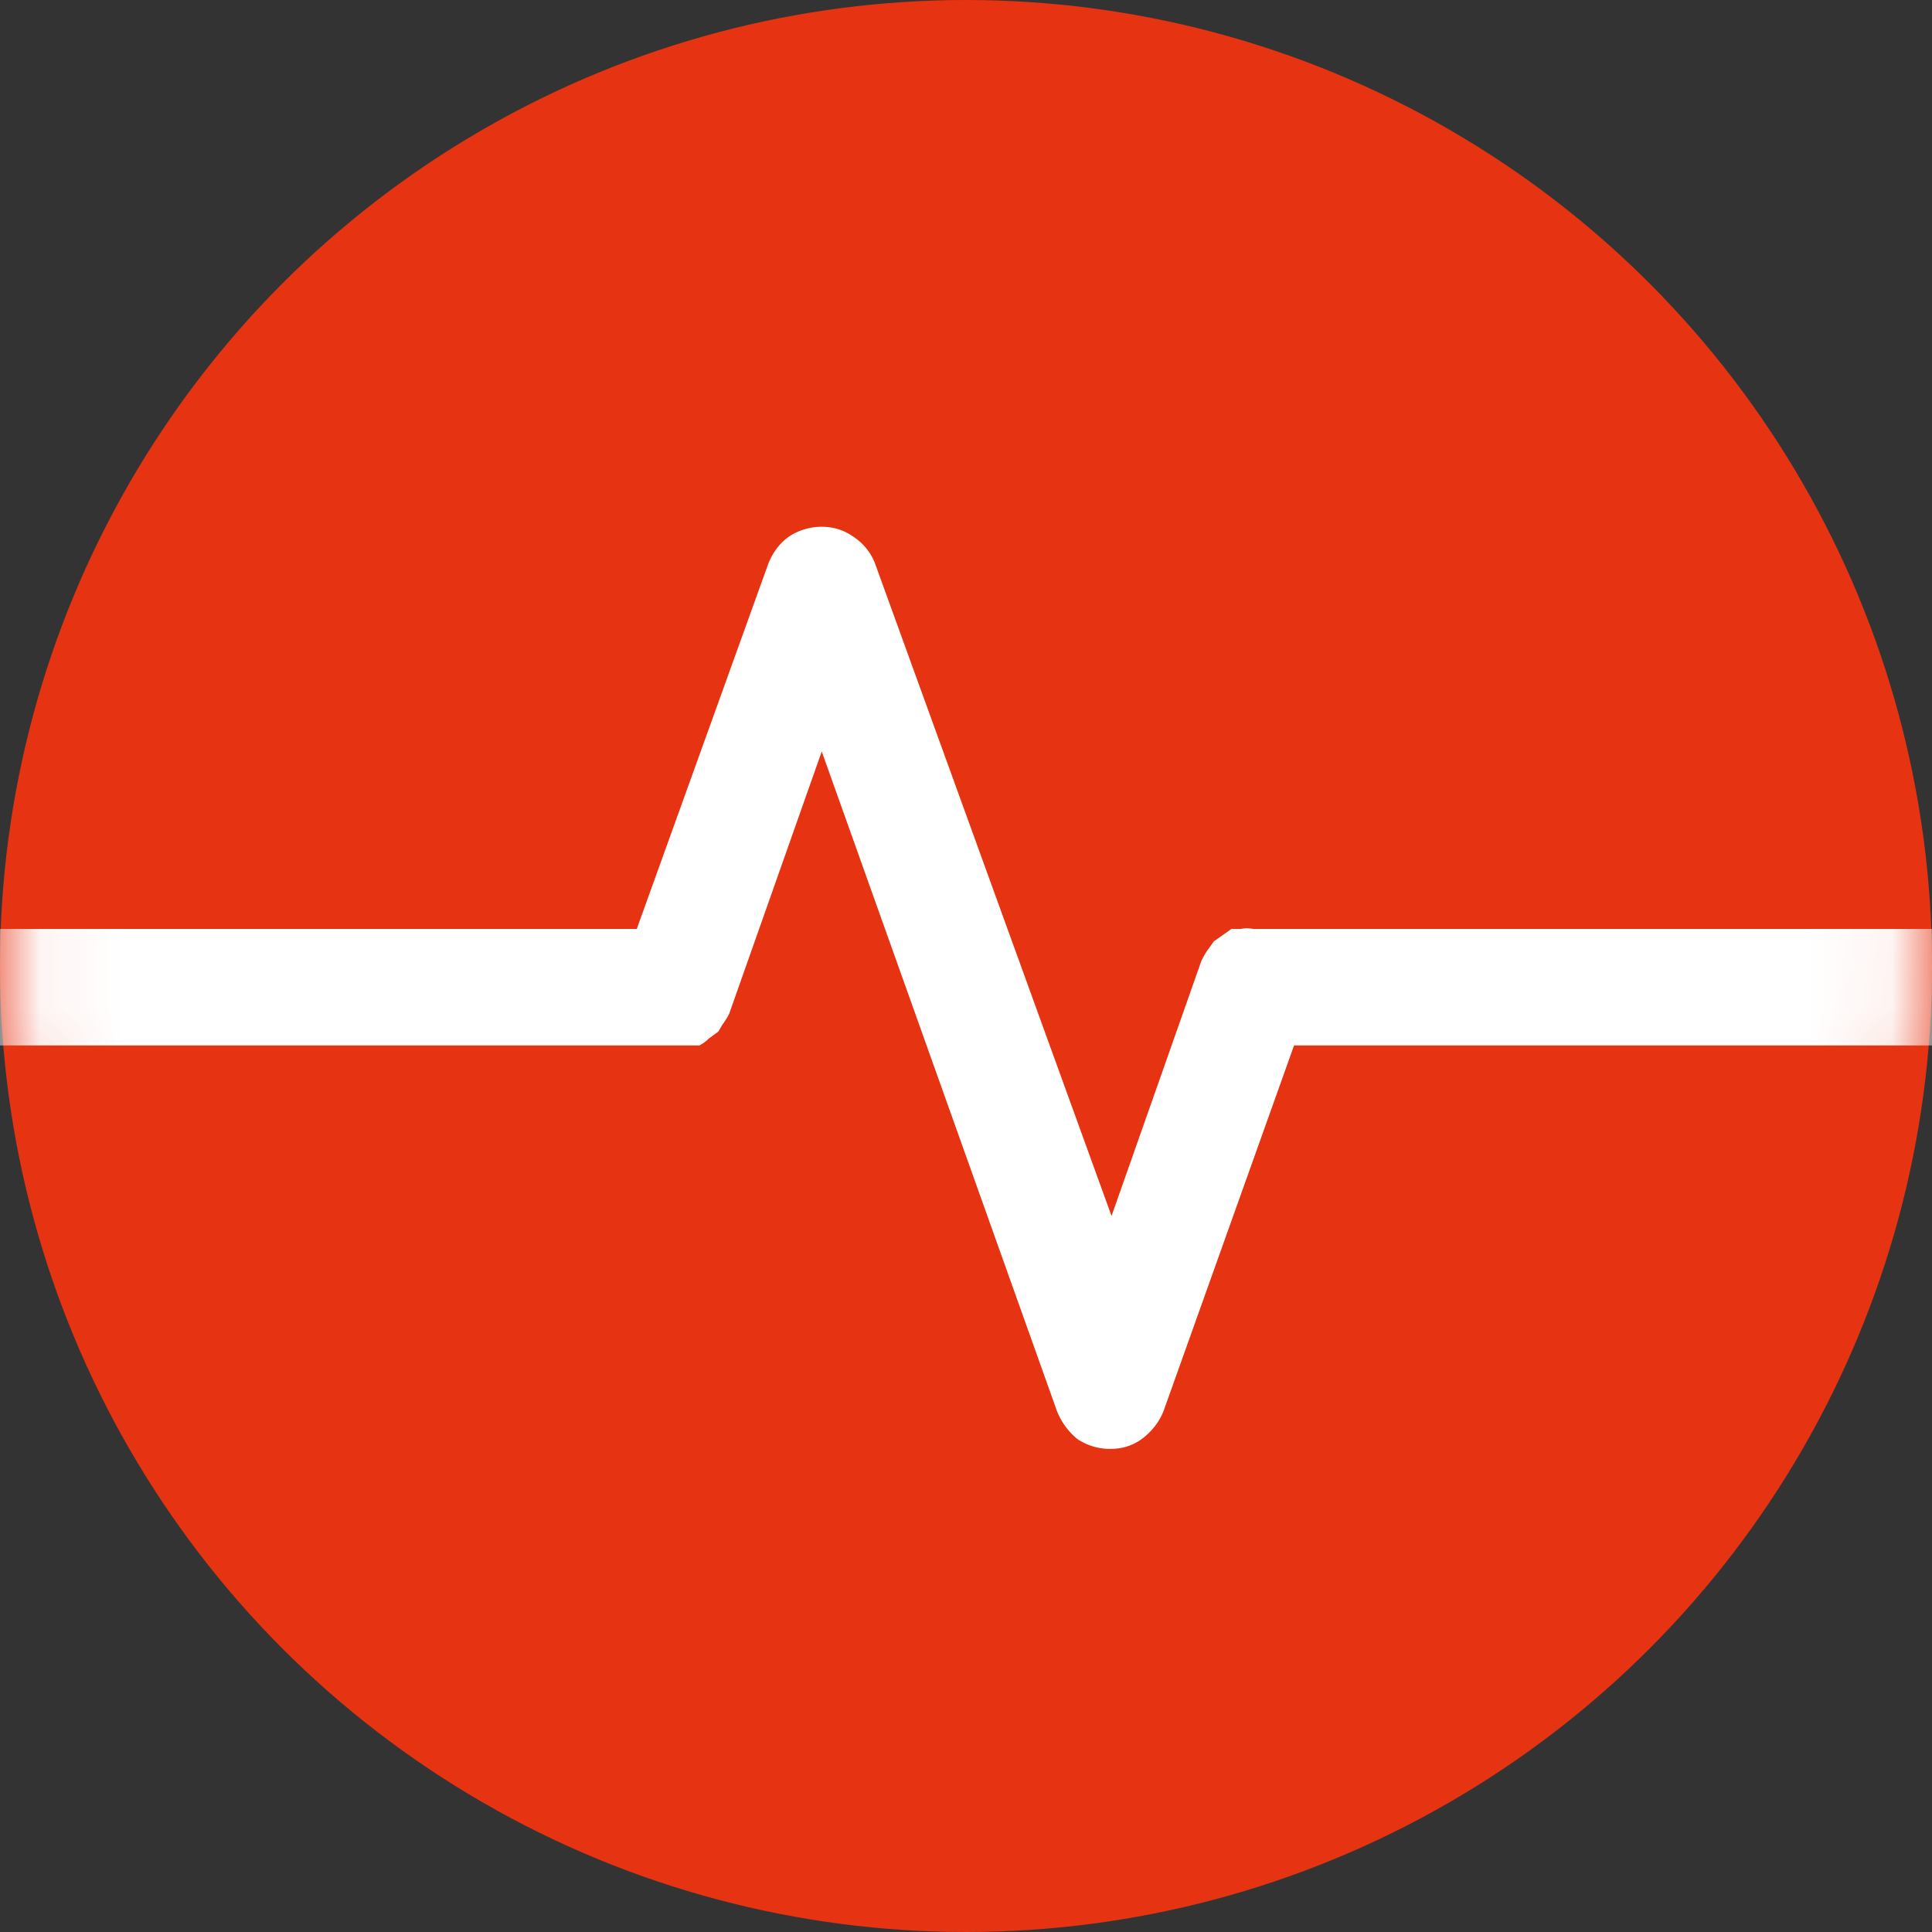
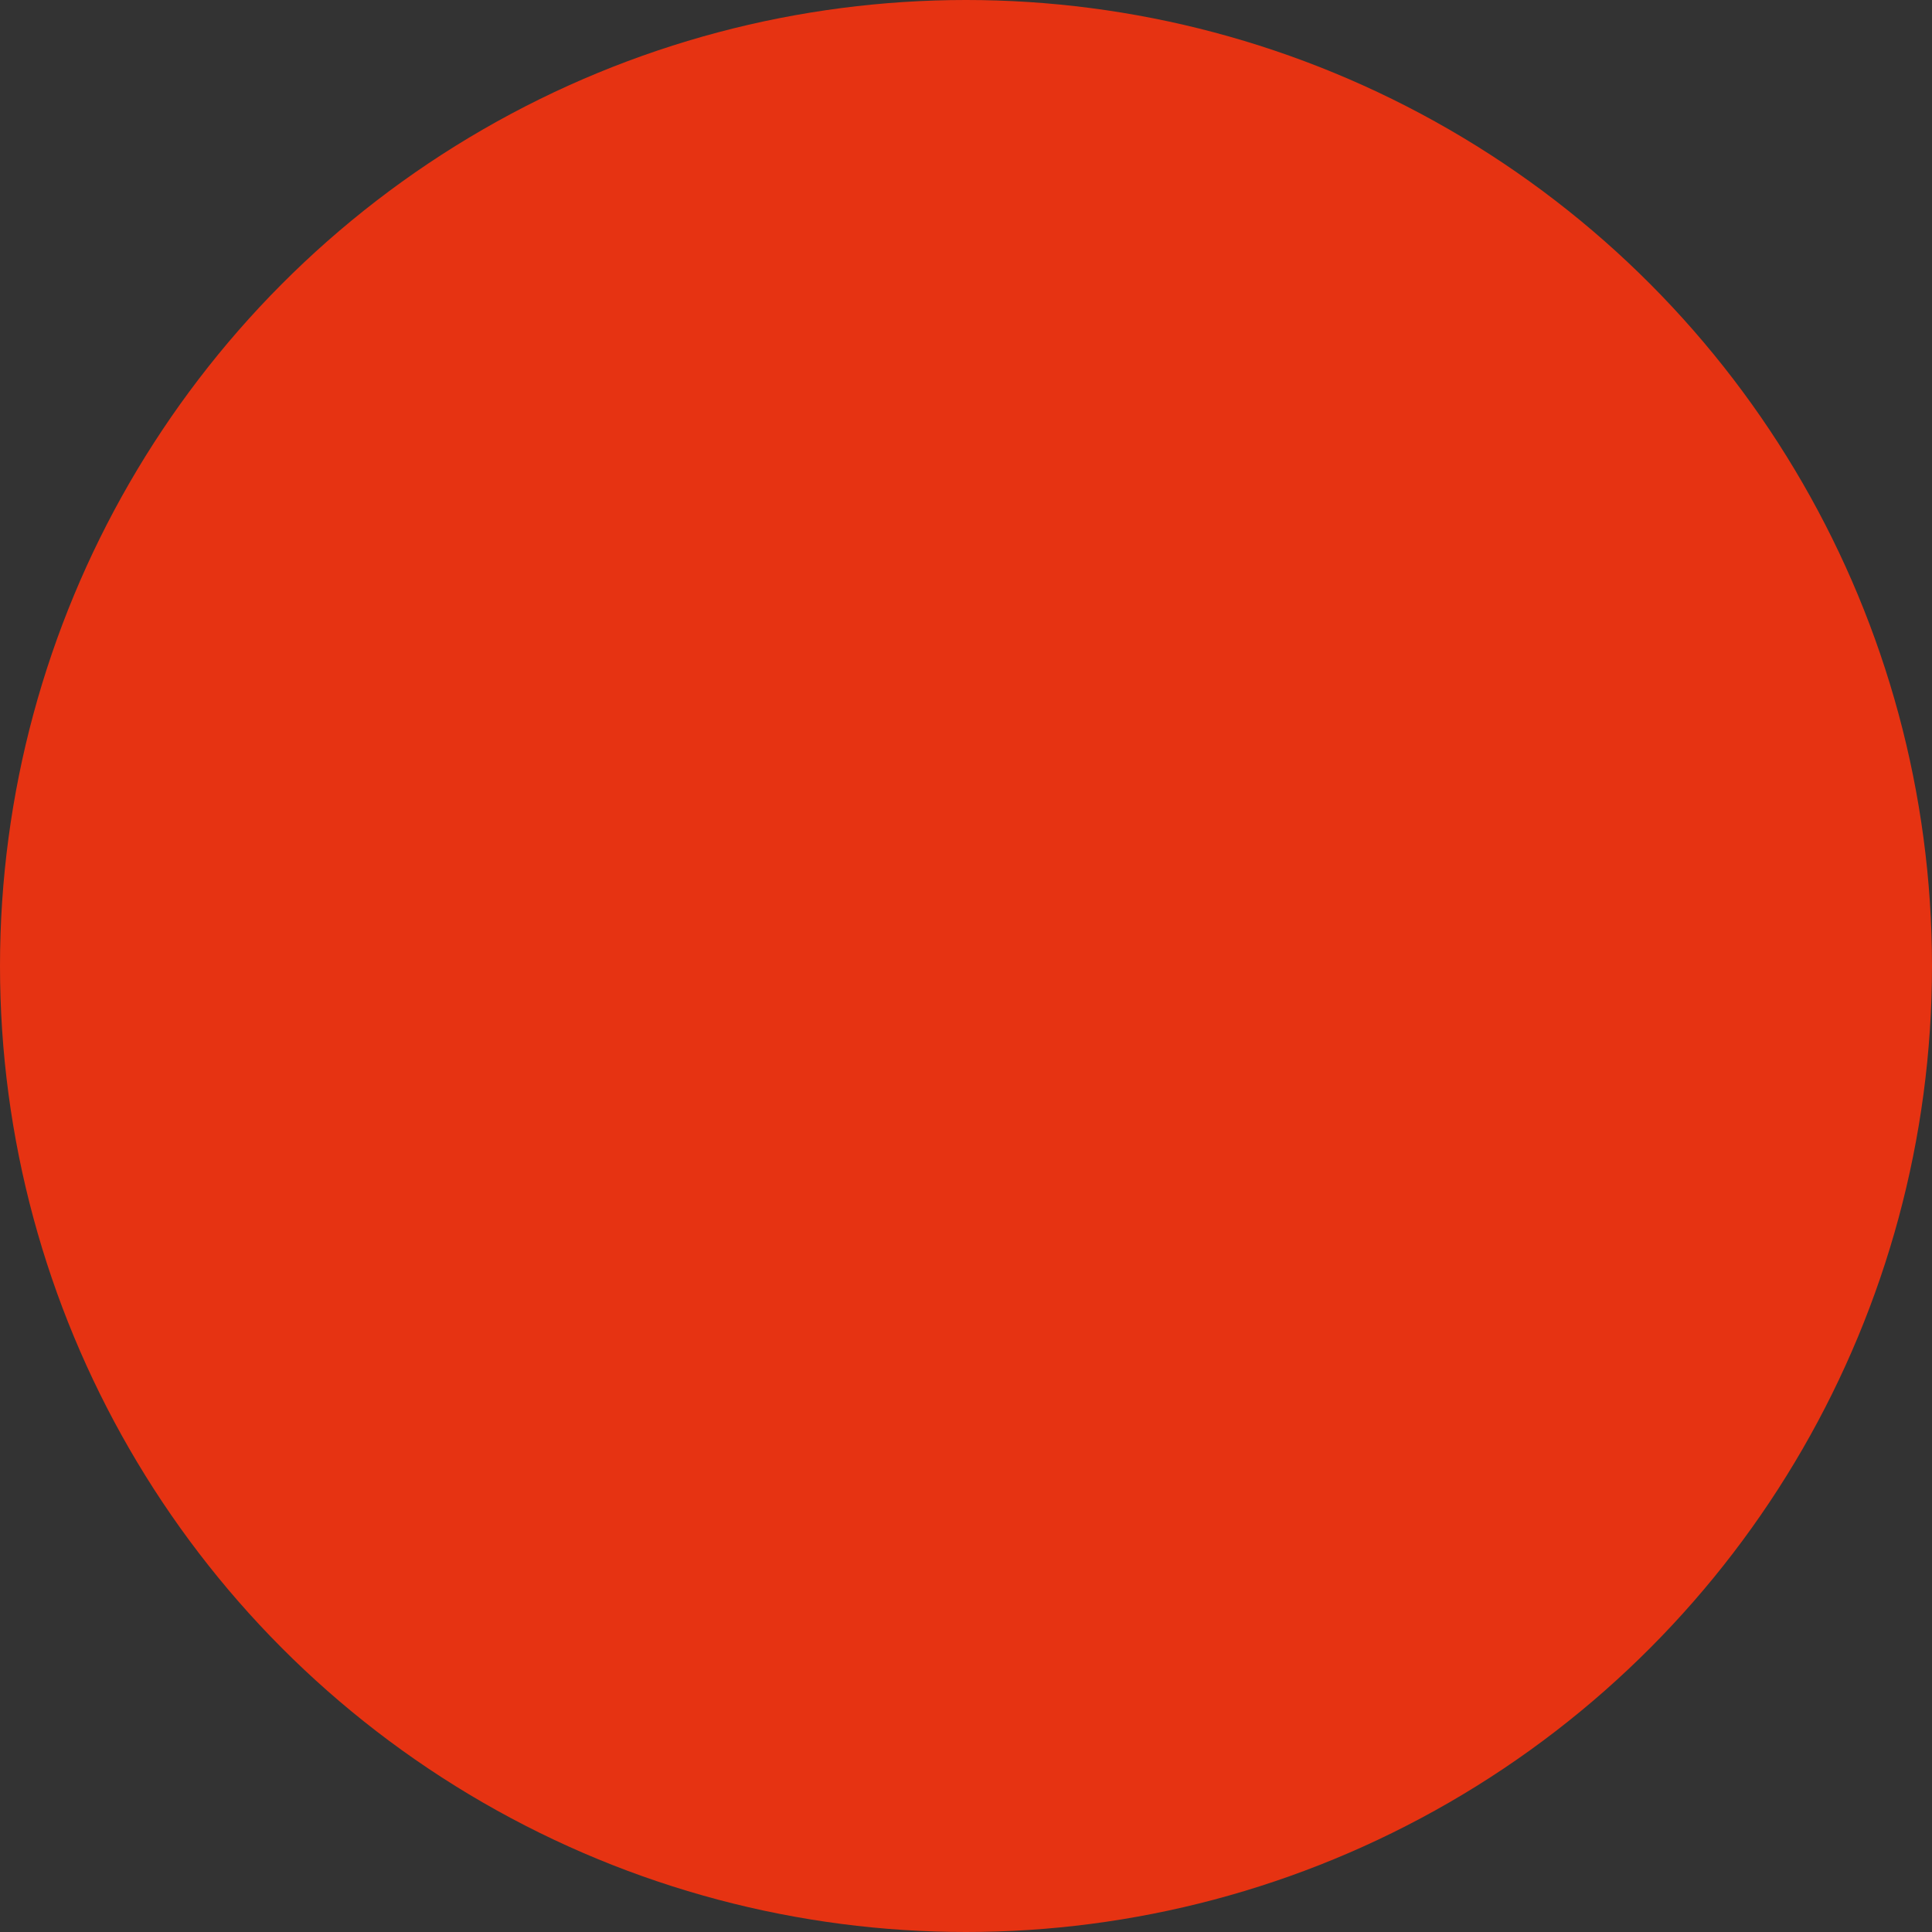
<svg xmlns="http://www.w3.org/2000/svg" fill="none" viewBox="0 0 24 24">
  <rect x="0" y="0" width="24" height="24" fill="#333333" stroke="none" />
  <circle cx="12" cy="12" r="12" fill="#E63312" />
  <mask id="a" width="24" height="24" x="0" y="0" maskUnits="userSpaceOnUse">
-     <circle cx="12" cy="12" r="12" fill="#E63312" />
-   </mask>
+     </mask>
  <g mask="url(#a)">
-     <path fill="#fff" d="M28.199 11.54H15.567c-.056-.011-.107-.011-.152 0h-.118l-.22.155a2.795 2.795 0 01-.085.12 1.123 1.123 0 00-.068.121l-1.116 3.169-2.941-8.113a.694.694 0 00-.27-.327c-.113-.08-.242-.121-.389-.121a.731.731 0 00-.406.121c-.113.08-.197.19-.254.327L7.91 11.54H-4.199c-.192 0-.361.075-.507.224-.135.138-.203.304-.203.499 0 .195.068.367.203.517.146.138.315.207.507.207H8.687a.449.449 0 00.118-.086l.118-.086.051-.086a.914.914 0 00.085-.138l1.149-3.256 2.924 8.199a.854.854 0 00.254.344.731.731 0 00.406.121c.146 0 .276-.04.389-.121.124-.092.214-.207.271-.344l1.623-4.547h12.125c.192 0 .355-.069.49-.207.146-.149.22-.322.22-.517 0-.195-.073-.362-.22-.499-.135-.149-.299-.224-.49-.224z" />
-   </g>
+     </g>
</svg>